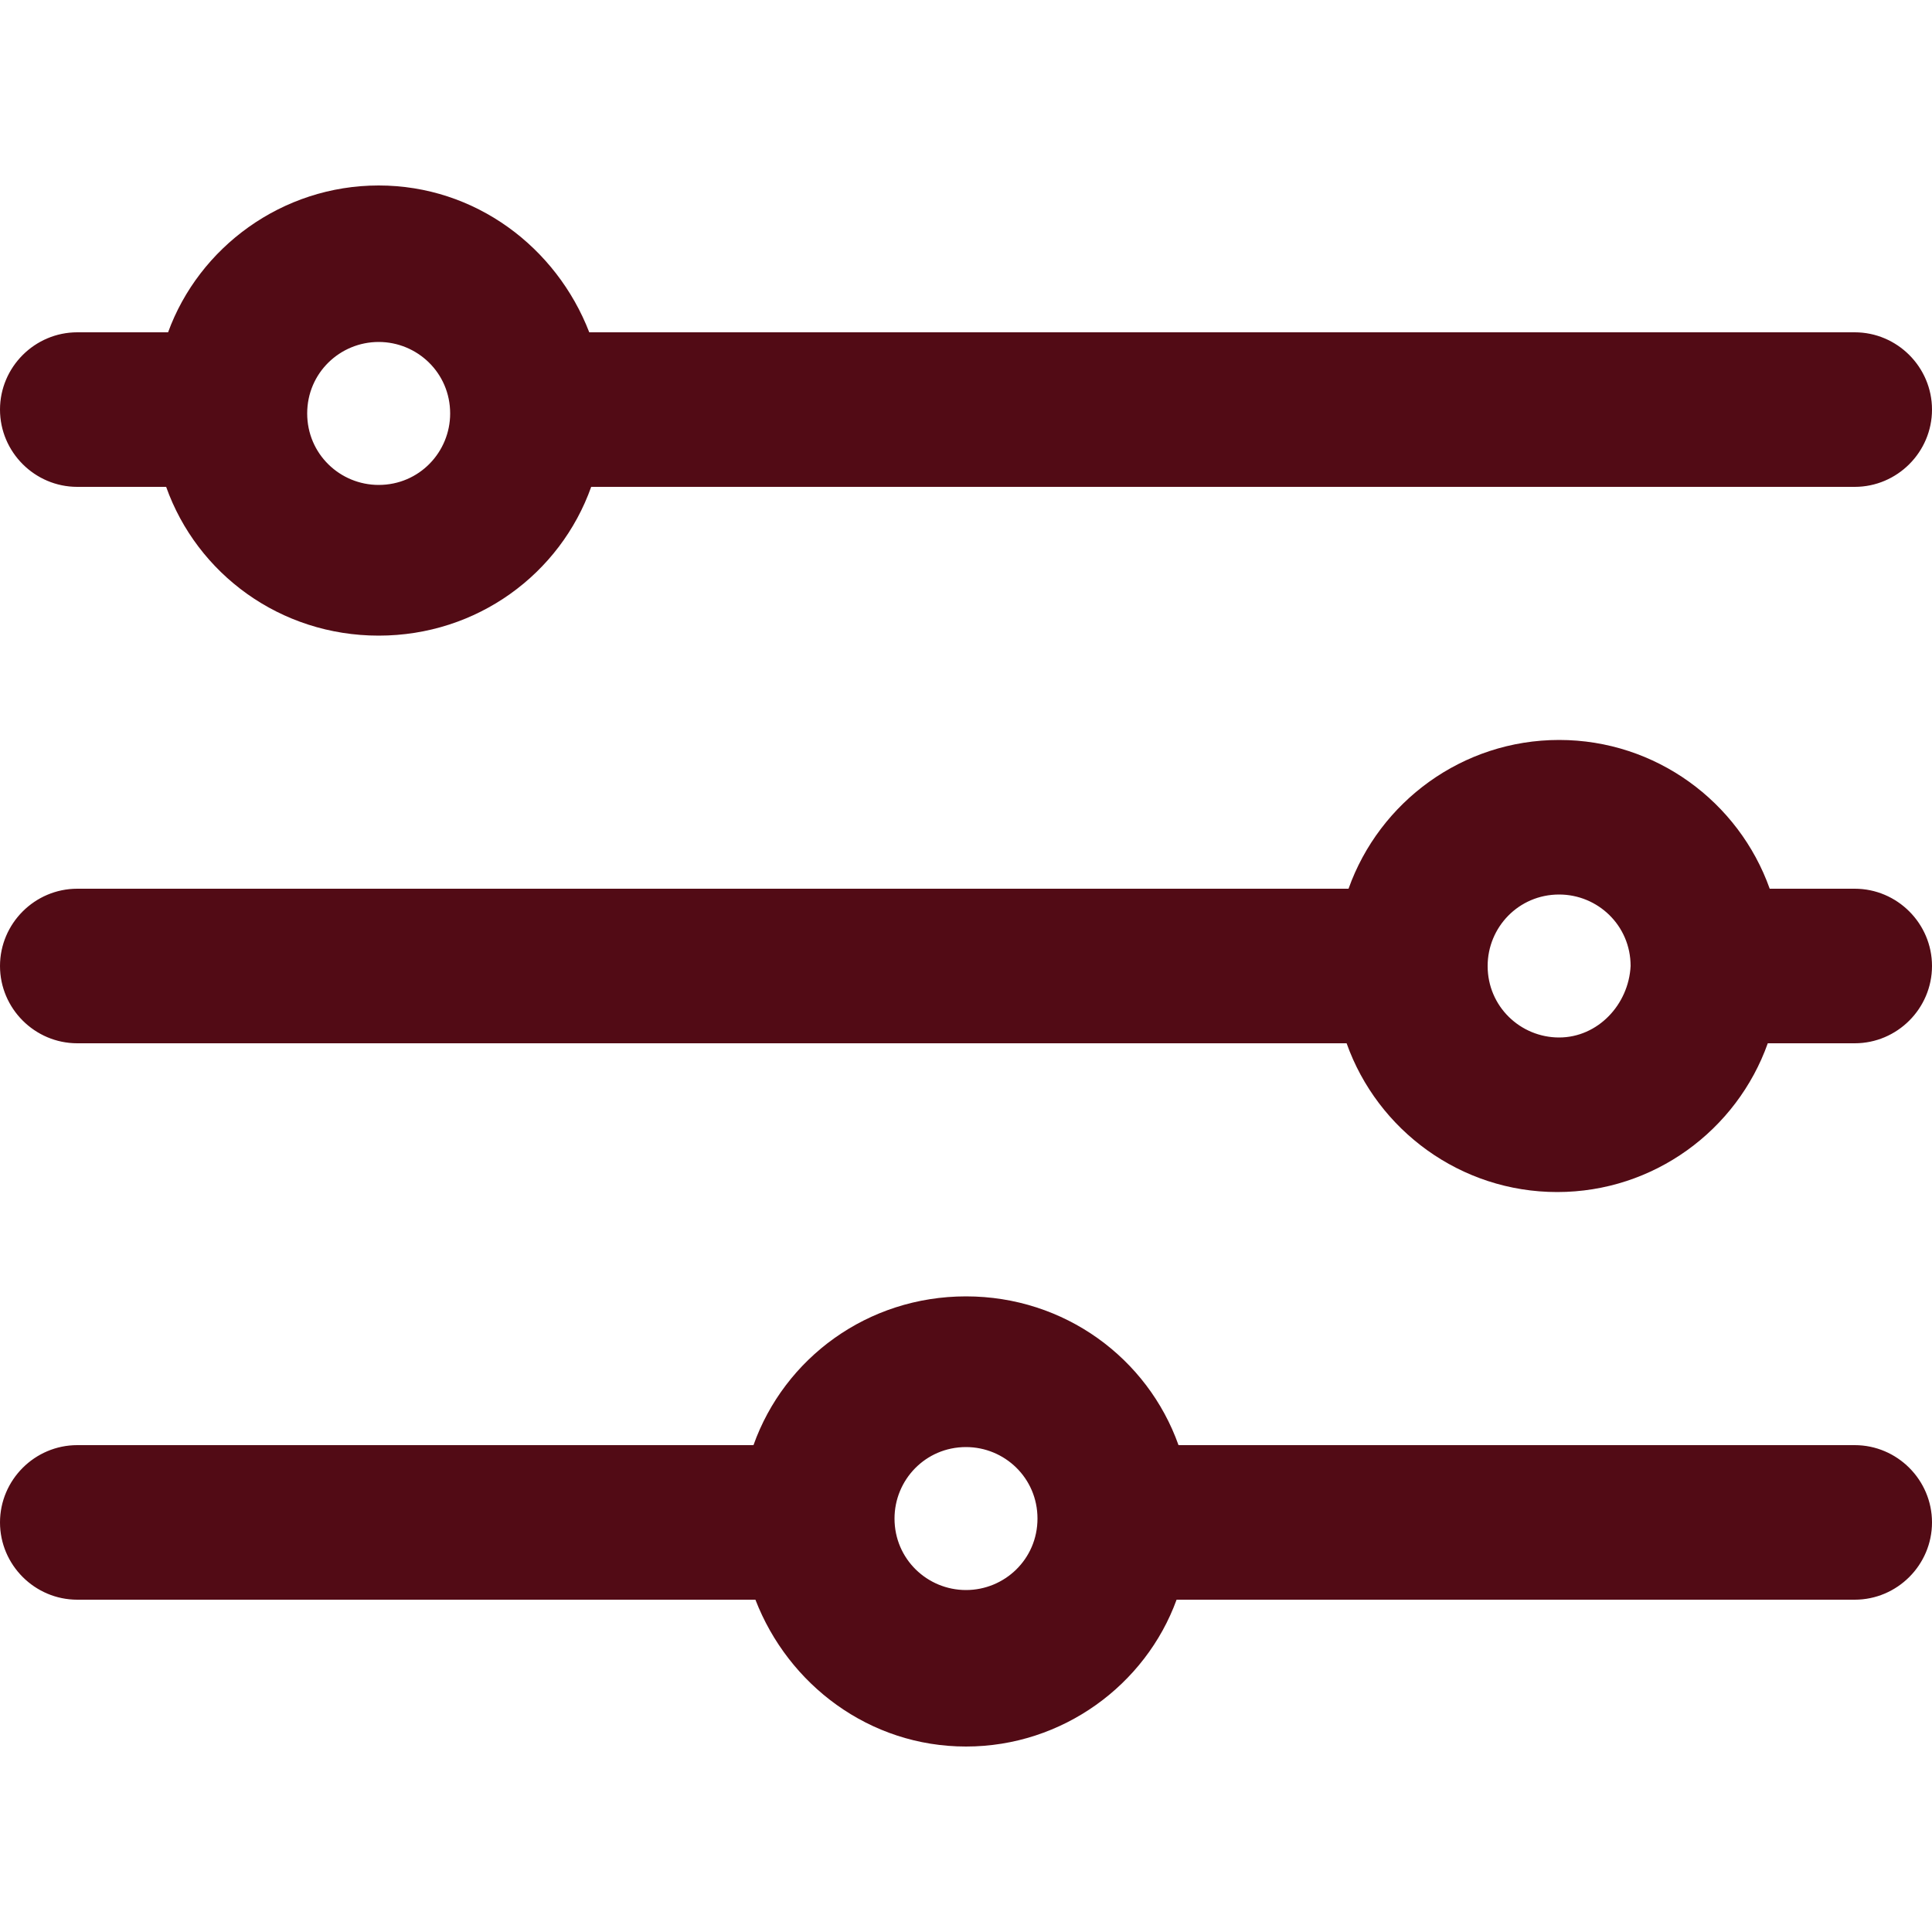
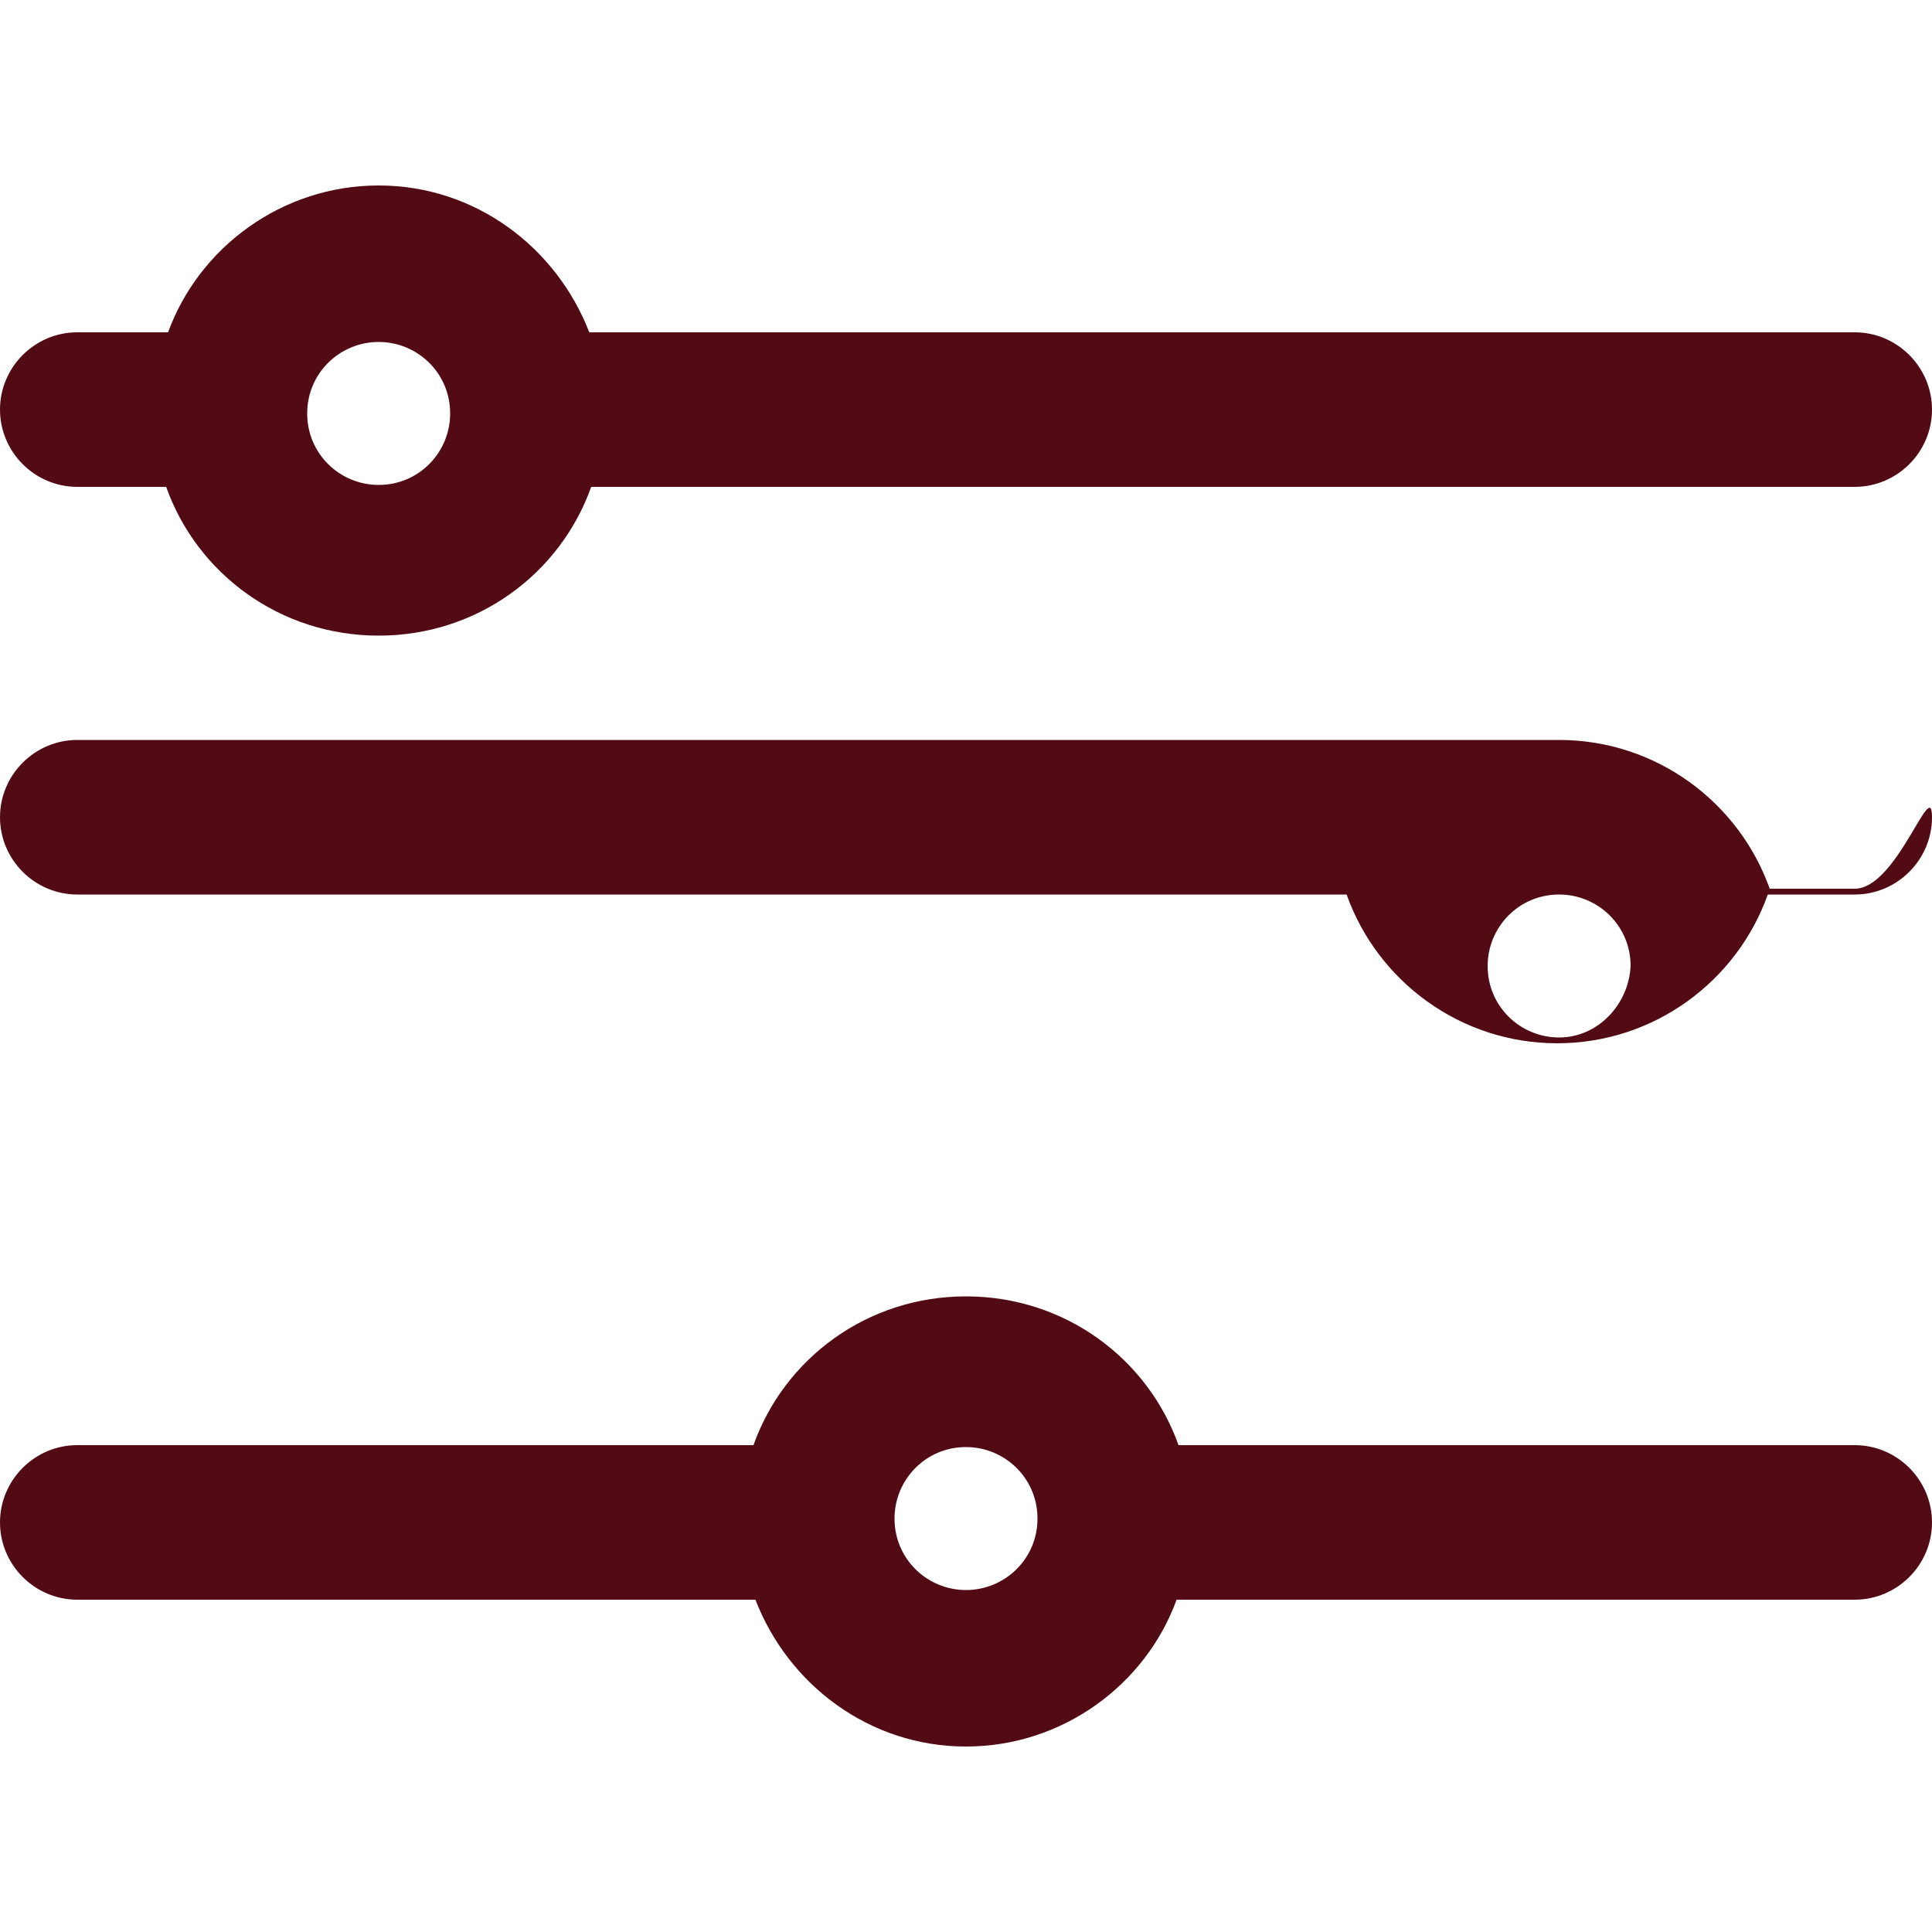
<svg xmlns="http://www.w3.org/2000/svg" version="1.1" x="0px" y="0px" viewBox="0 0 100 100" style="enable-background:new 0 0 100 100;" xml:space="preserve">
  <style type="text/css">
	.st0{fill:#520b15;}
</style>
  <g id="Layer_1">
-     <path class="st0" d="M96,46h-4.4c-1.6-4.5-5.9-7.7-10.9-7.7c-5,0-9.3,3.2-10.9,7.7H4c-2.2,0-4,1.8-4,4s1.8,4,4,4h65.7   c1.6,4.5,5.9,7.7,10.9,7.7c5,0,9.3-3.2,10.9-7.7H96c2.2,0,4-1.8,4-4S98.2,46,96,46z M80.7,53.7c-2,0-3.7-1.6-3.7-3.7   c0-2,1.6-3.7,3.7-3.7c2,0,3.7,1.6,3.7,3.7C84.3,52,82.7,53.7,80.7,53.7z M4,25.2h4.6c1.6,4.5,5.9,7.7,11,7.7s9.4-3.2,11-7.7H96   c2.2,0,4-1.8,4-4s-1.8-4-4-4H30.5c-1.7-4.4-5.9-7.6-10.9-7.6s-9.3,3.2-10.9,7.6H4c-2.2,0-4,1.8-4,4S1.8,25.2,4,25.2z M19.6,17.7   c2,0,3.7,1.6,3.7,3.7c0,2-1.6,3.7-3.7,3.7c-2,0-3.7-1.6-3.7-3.7C15.9,19.3,17.6,17.7,19.6,17.7z M96,74.8H61   c-1.6-4.5-5.9-7.7-11-7.7c-5.1,0-9.4,3.2-11,7.7H4c-2.2,0-4,1.8-4,4s1.8,4,4,4h35.1c1.7,4.4,5.9,7.6,10.9,7.6c5,0,9.3-3.2,10.9-7.6   H96c2.2,0,4-1.8,4-4S98.2,74.8,96,74.8z M50,82.3c-2,0-3.7-1.6-3.7-3.7c0-2,1.6-3.7,3.7-3.7c2,0,3.7,1.6,3.7,3.7   C53.7,80.7,52,82.3,50,82.3z" />
+     <path class="st0" d="M96,46h-4.4c-1.6-4.5-5.9-7.7-10.9-7.7H4c-2.2,0-4,1.8-4,4s1.8,4,4,4h65.7   c1.6,4.5,5.9,7.7,10.9,7.7c5,0,9.3-3.2,10.9-7.7H96c2.2,0,4-1.8,4-4S98.2,46,96,46z M80.7,53.7c-2,0-3.7-1.6-3.7-3.7   c0-2,1.6-3.7,3.7-3.7c2,0,3.7,1.6,3.7,3.7C84.3,52,82.7,53.7,80.7,53.7z M4,25.2h4.6c1.6,4.5,5.9,7.7,11,7.7s9.4-3.2,11-7.7H96   c2.2,0,4-1.8,4-4s-1.8-4-4-4H30.5c-1.7-4.4-5.9-7.6-10.9-7.6s-9.3,3.2-10.9,7.6H4c-2.2,0-4,1.8-4,4S1.8,25.2,4,25.2z M19.6,17.7   c2,0,3.7,1.6,3.7,3.7c0,2-1.6,3.7-3.7,3.7c-2,0-3.7-1.6-3.7-3.7C15.9,19.3,17.6,17.7,19.6,17.7z M96,74.8H61   c-1.6-4.5-5.9-7.7-11-7.7c-5.1,0-9.4,3.2-11,7.7H4c-2.2,0-4,1.8-4,4s1.8,4,4,4h35.1c1.7,4.4,5.9,7.6,10.9,7.6c5,0,9.3-3.2,10.9-7.6   H96c2.2,0,4-1.8,4-4S98.2,74.8,96,74.8z M50,82.3c-2,0-3.7-1.6-3.7-3.7c0-2,1.6-3.7,3.7-3.7c2,0,3.7,1.6,3.7,3.7   C53.7,80.7,52,82.3,50,82.3z" />
  </g>
  <g id="Layer_2">
</g>
</svg>